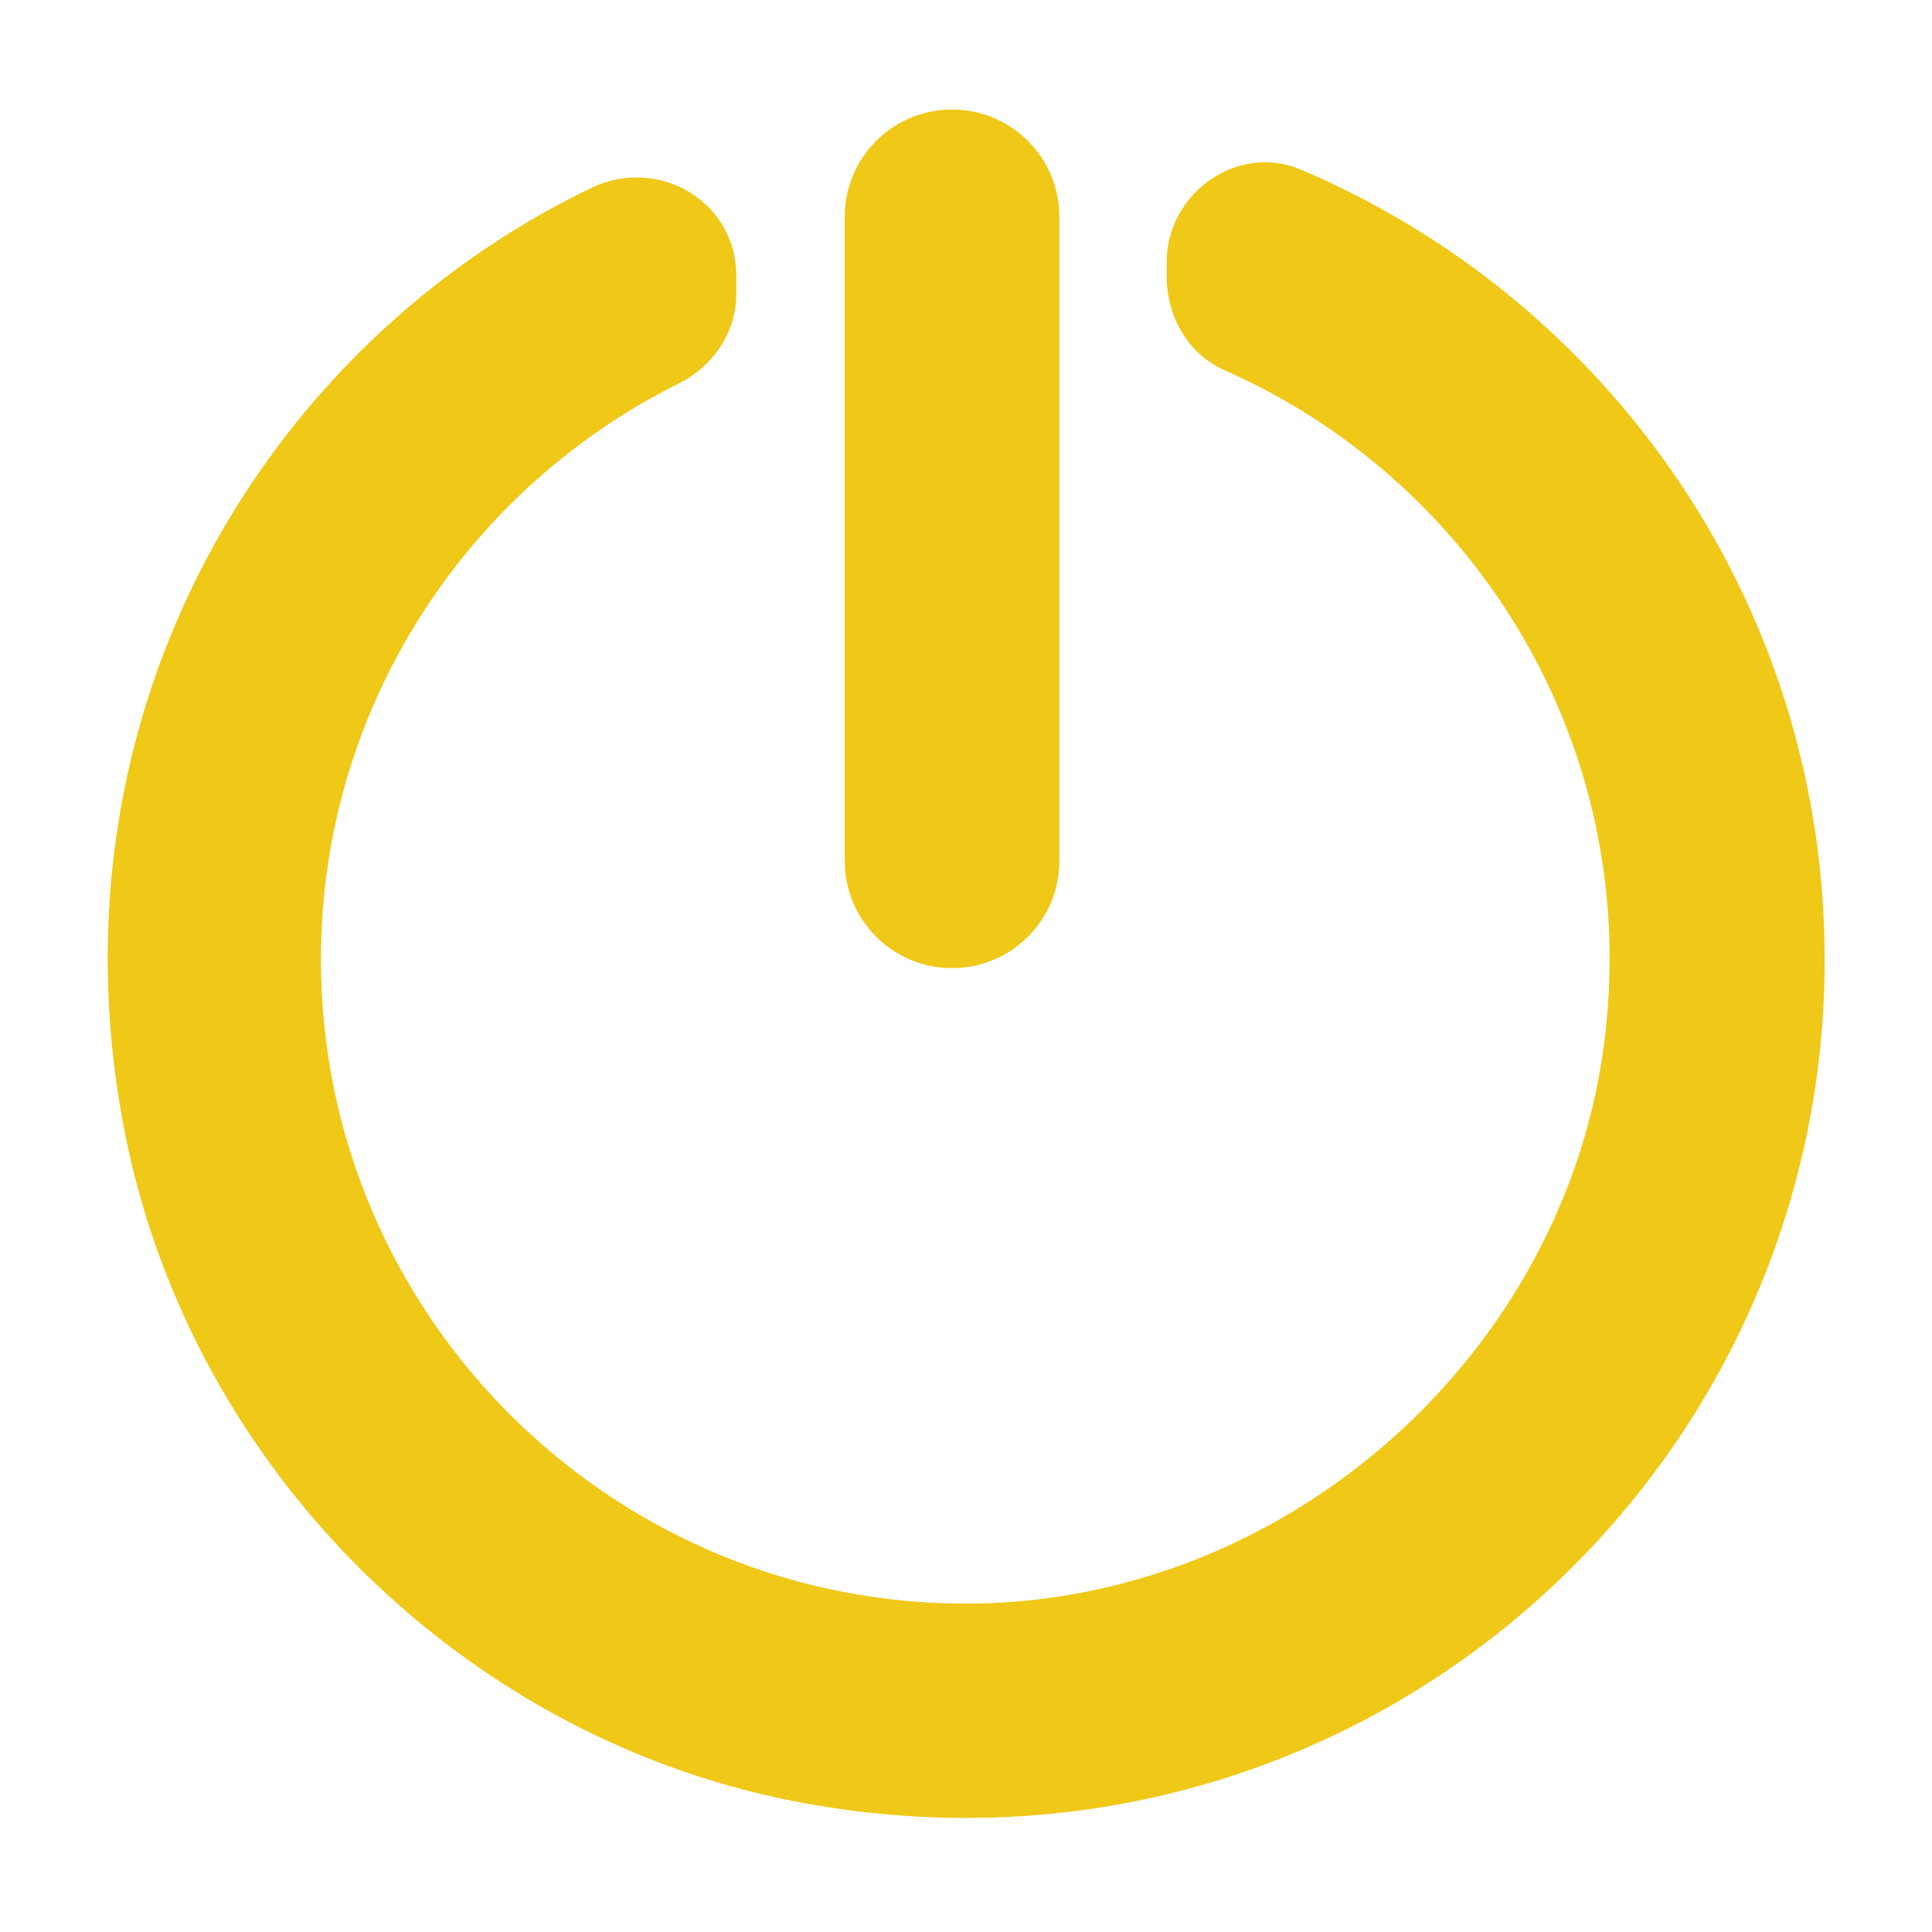
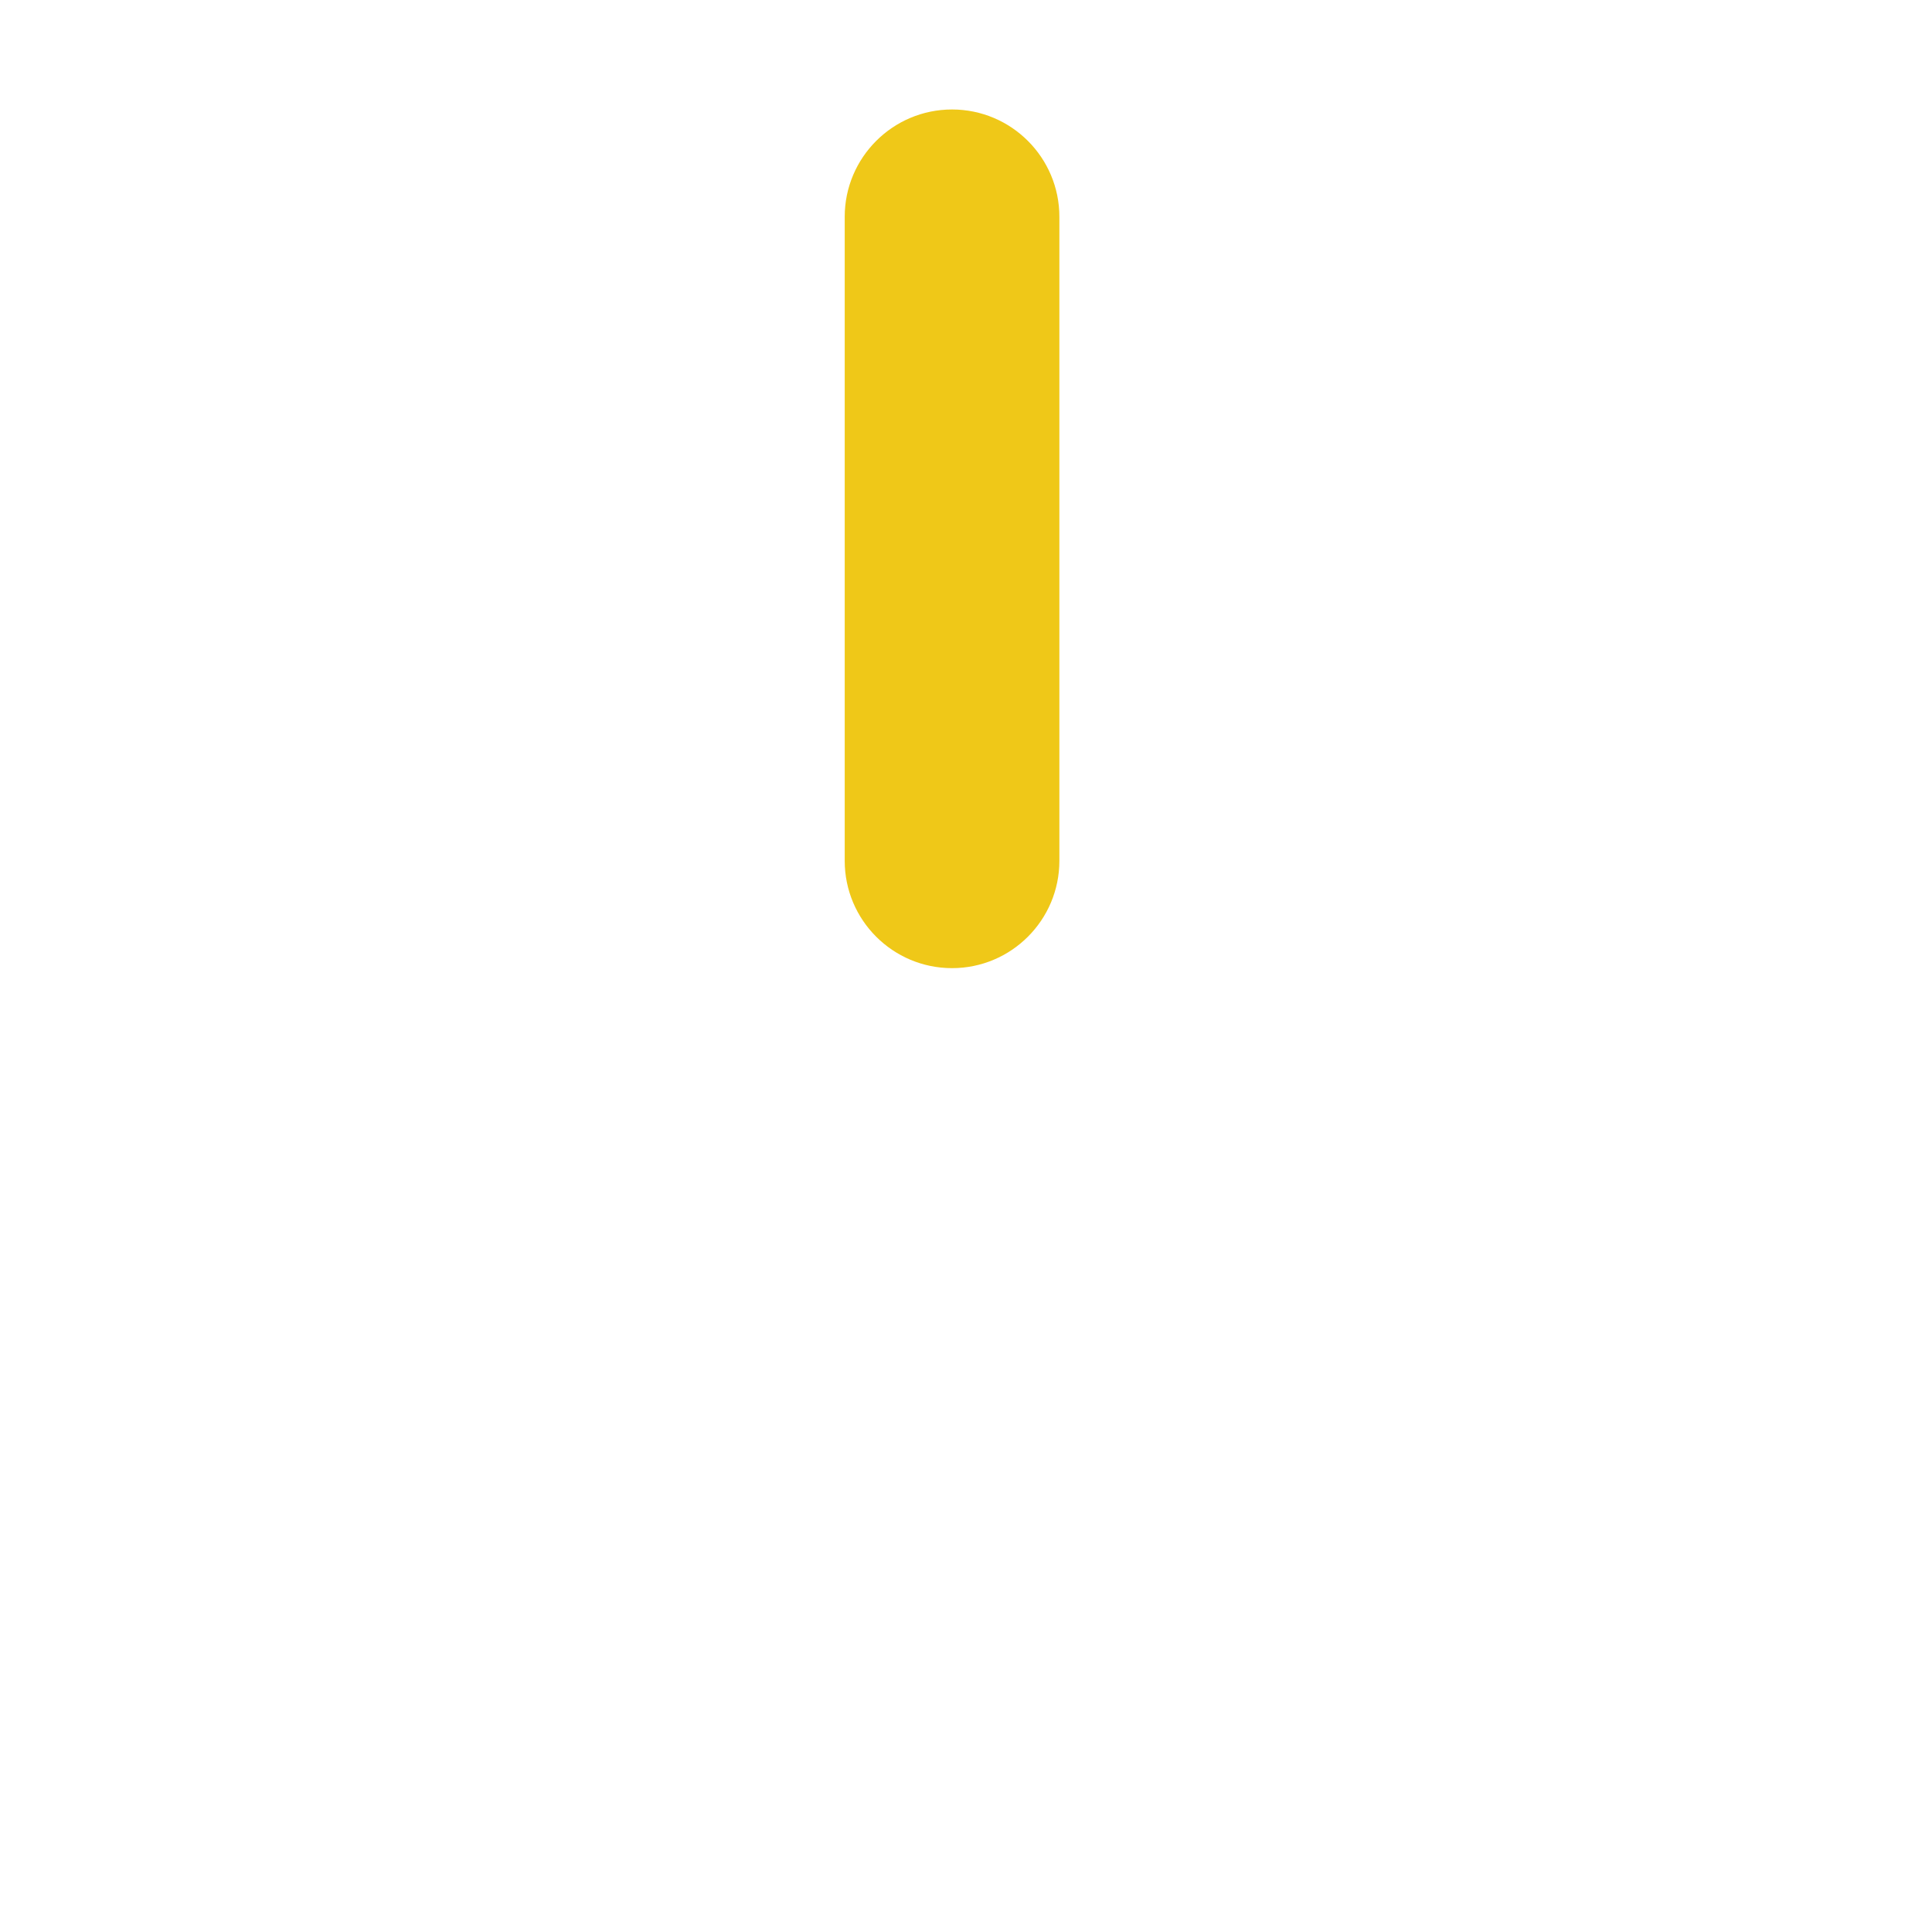
<svg xmlns="http://www.w3.org/2000/svg" width="18" height="18" viewBox="0 0 18 18" fill="none">
  <path d="M9.87 2.02C9.87 1.468 9.422 1.02 8.87 1.02C8.318 1.02 7.87 1.468 7.87 2.02V8.02C7.87 8.572 8.318 9.02 8.87 9.02C9.422 9.02 9.87 8.572 9.87 8.02V2.02Z" fill="#EFC818" />
-   <path d="M10.87 2.44V2.58C10.87 2.95 11.07 3.3 11.41 3.45C13.68 4.45 15.22 6.82 14.97 9.5C14.7 12.49 12.1 14.89 9.09 14.94C5.74 14.99 2.99 12.28 2.99 8.94C2.99 6.59 4.35 4.56 6.31 3.58C6.64 3.42 6.86 3.1 6.86 2.74V2.57C6.86 1.88 6.14 1.45 5.51 1.75C2.44 3.23 0.45 6.64 1.14 10.43C1.71 13.59 4.24 16.16 7.39 16.78C12.51 17.78 17 13.88 17 8.94C17 5.63 14.99 2.8 12.12 1.58C11.53 1.33 10.87 1.8 10.87 2.44Z" fill="#EFC818" />
</svg>